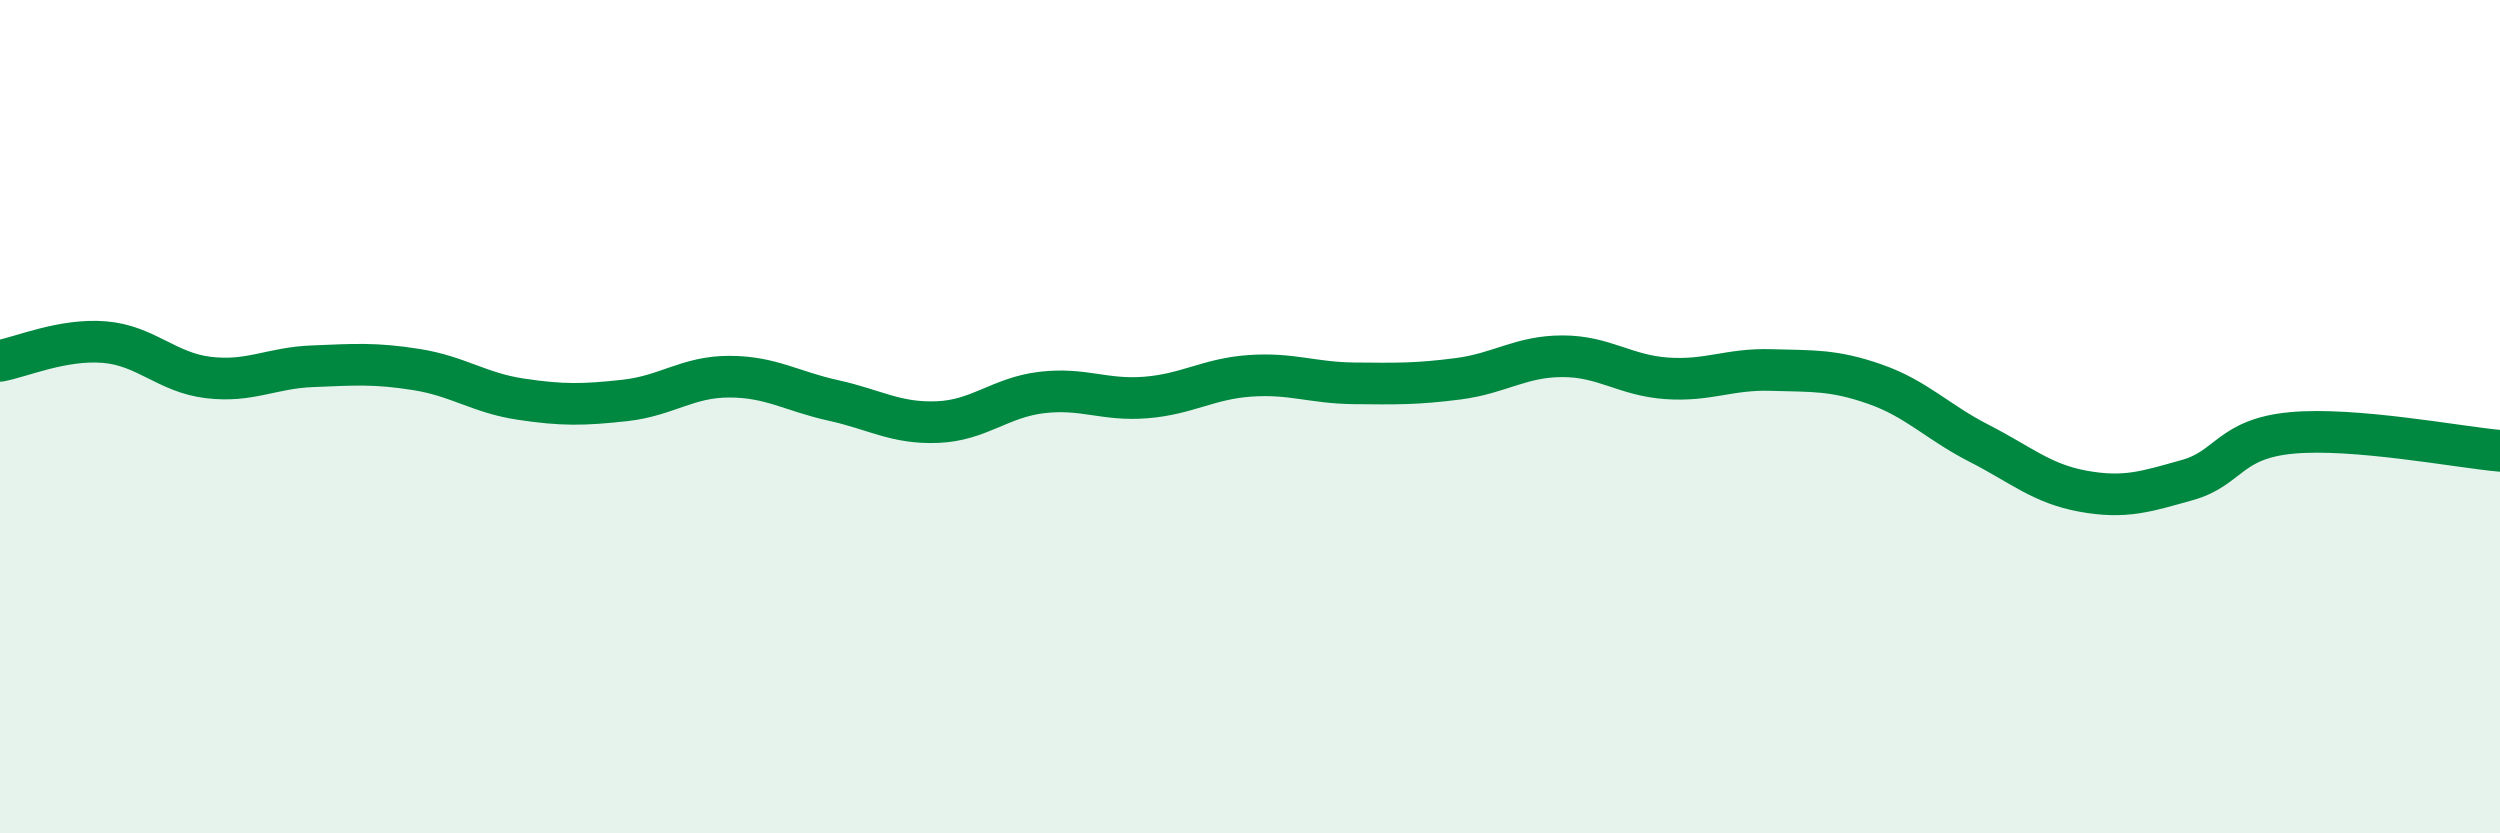
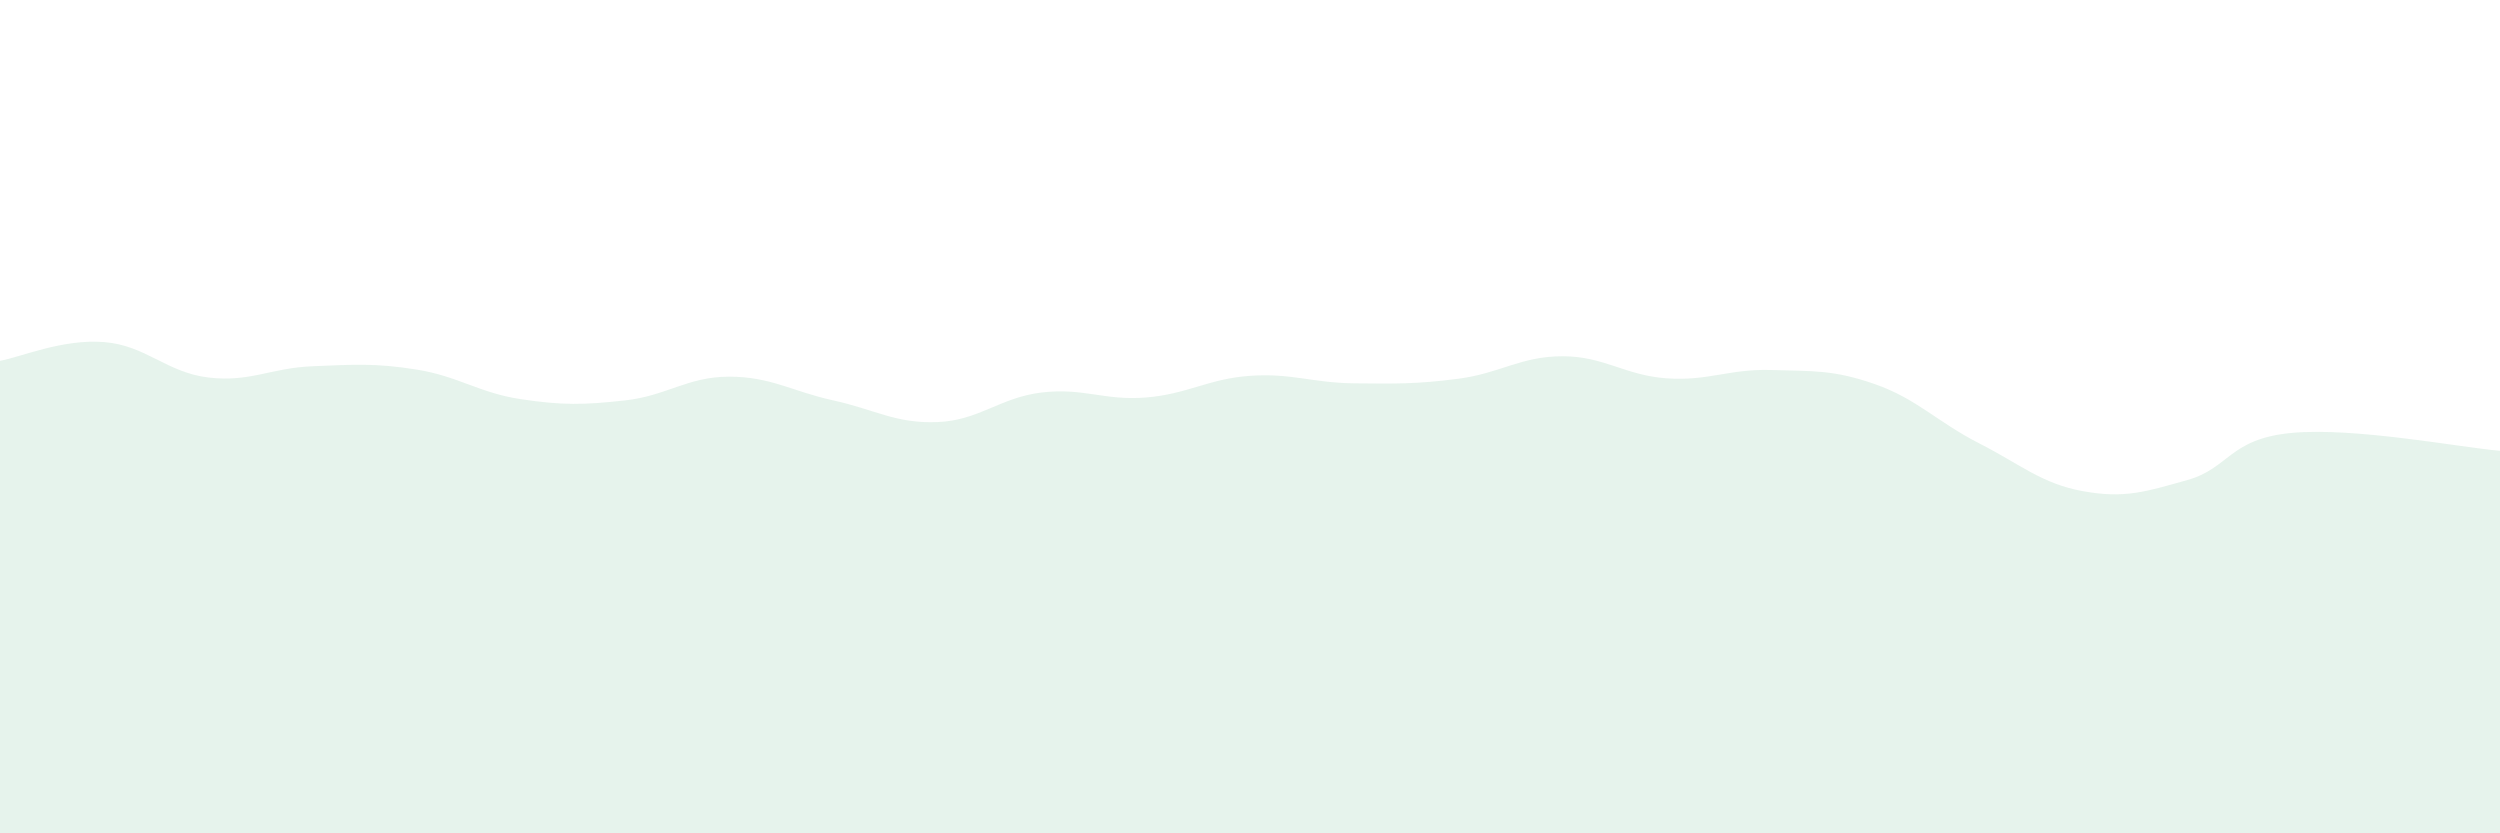
<svg xmlns="http://www.w3.org/2000/svg" width="60" height="20" viewBox="0 0 60 20">
  <path d="M 0,8.66 C 0.5,8.57 1.5,8.13 2.5,8.21 C 3.5,8.29 4,8.94 5,9.06 C 6,9.18 6.5,8.83 7.5,8.79 C 8.5,8.75 9,8.71 10,8.87 C 11,9.03 11.5,9.43 12.5,9.58 C 13.5,9.73 14,9.72 15,9.61 C 16,9.5 16.5,9.04 17.5,9.04 C 18.5,9.04 19,9.39 20,9.61 C 21,9.83 21.5,10.17 22.5,10.13 C 23.5,10.09 24,9.54 25,9.42 C 26,9.3 26.5,9.62 27.5,9.54 C 28.5,9.46 29,9.09 30,9.02 C 31,8.95 31.5,9.19 32.5,9.2 C 33.5,9.21 34,9.22 35,9.09 C 36,8.96 36.5,8.55 37.5,8.55 C 38.5,8.55 39,9.01 40,9.08 C 41,9.15 41.5,8.85 42.5,8.88 C 43.5,8.91 44,8.87 45,9.22 C 46,9.57 46.5,10.13 47.5,10.64 C 48.5,11.15 49,11.61 50,11.79 C 51,11.97 51.5,11.8 52.5,11.52 C 53.5,11.24 53.5,10.53 55,10.39 C 56.5,10.25 59,10.73 60,10.82L60 20L0 20Z" fill="#008740" opacity="0.1" stroke-linecap="round" stroke-linejoin="round" />
-   <path d="M 0,8.66 C 0.5,8.57 1.5,8.13 2.5,8.21 C 3.5,8.29 4,8.94 5,9.06 C 6,9.18 6.5,8.83 7.5,8.79 C 8.5,8.75 9,8.71 10,8.87 C 11,9.03 11.5,9.43 12.5,9.58 C 13.5,9.73 14,9.72 15,9.61 C 16,9.5 16.5,9.04 17.5,9.04 C 18.5,9.04 19,9.39 20,9.61 C 21,9.83 21.5,10.17 22.5,10.13 C 23.5,10.09 24,9.54 25,9.42 C 26,9.3 26.5,9.62 27.5,9.54 C 28.5,9.46 29,9.09 30,9.02 C 31,8.95 31.5,9.19 32.5,9.2 C 33.5,9.21 34,9.22 35,9.09 C 36,8.96 36.5,8.55 37.5,8.55 C 38.5,8.55 39,9.01 40,9.08 C 41,9.15 41.5,8.85 42.5,8.88 C 43.5,8.91 44,8.87 45,9.22 C 46,9.57 46.5,10.13 47.5,10.64 C 48.5,11.15 49,11.61 50,11.79 C 51,11.97 51.5,11.8 52.5,11.52 C 53.5,11.24 53.5,10.53 55,10.39 C 56.5,10.25 59,10.73 60,10.82" stroke="#008740" stroke-width="1" fill="none" stroke-linecap="round" stroke-linejoin="round" />
</svg>